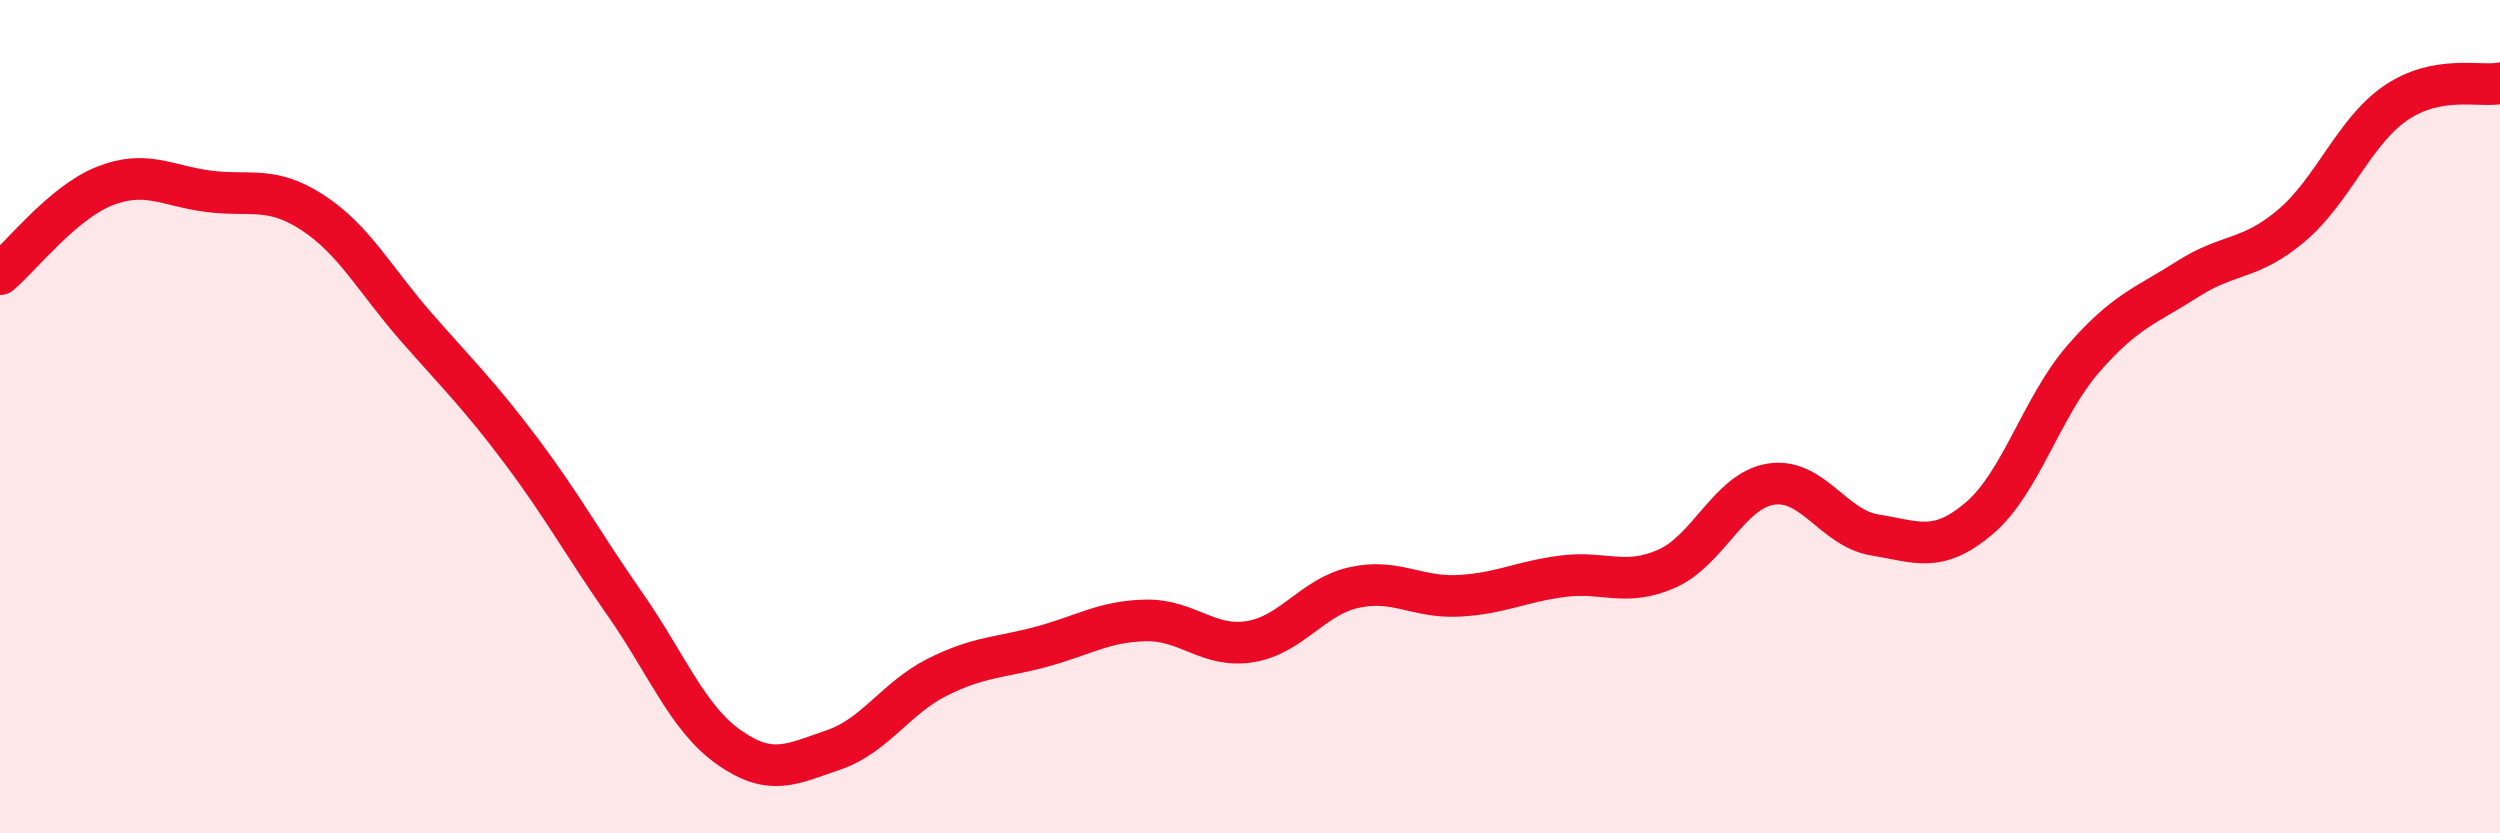
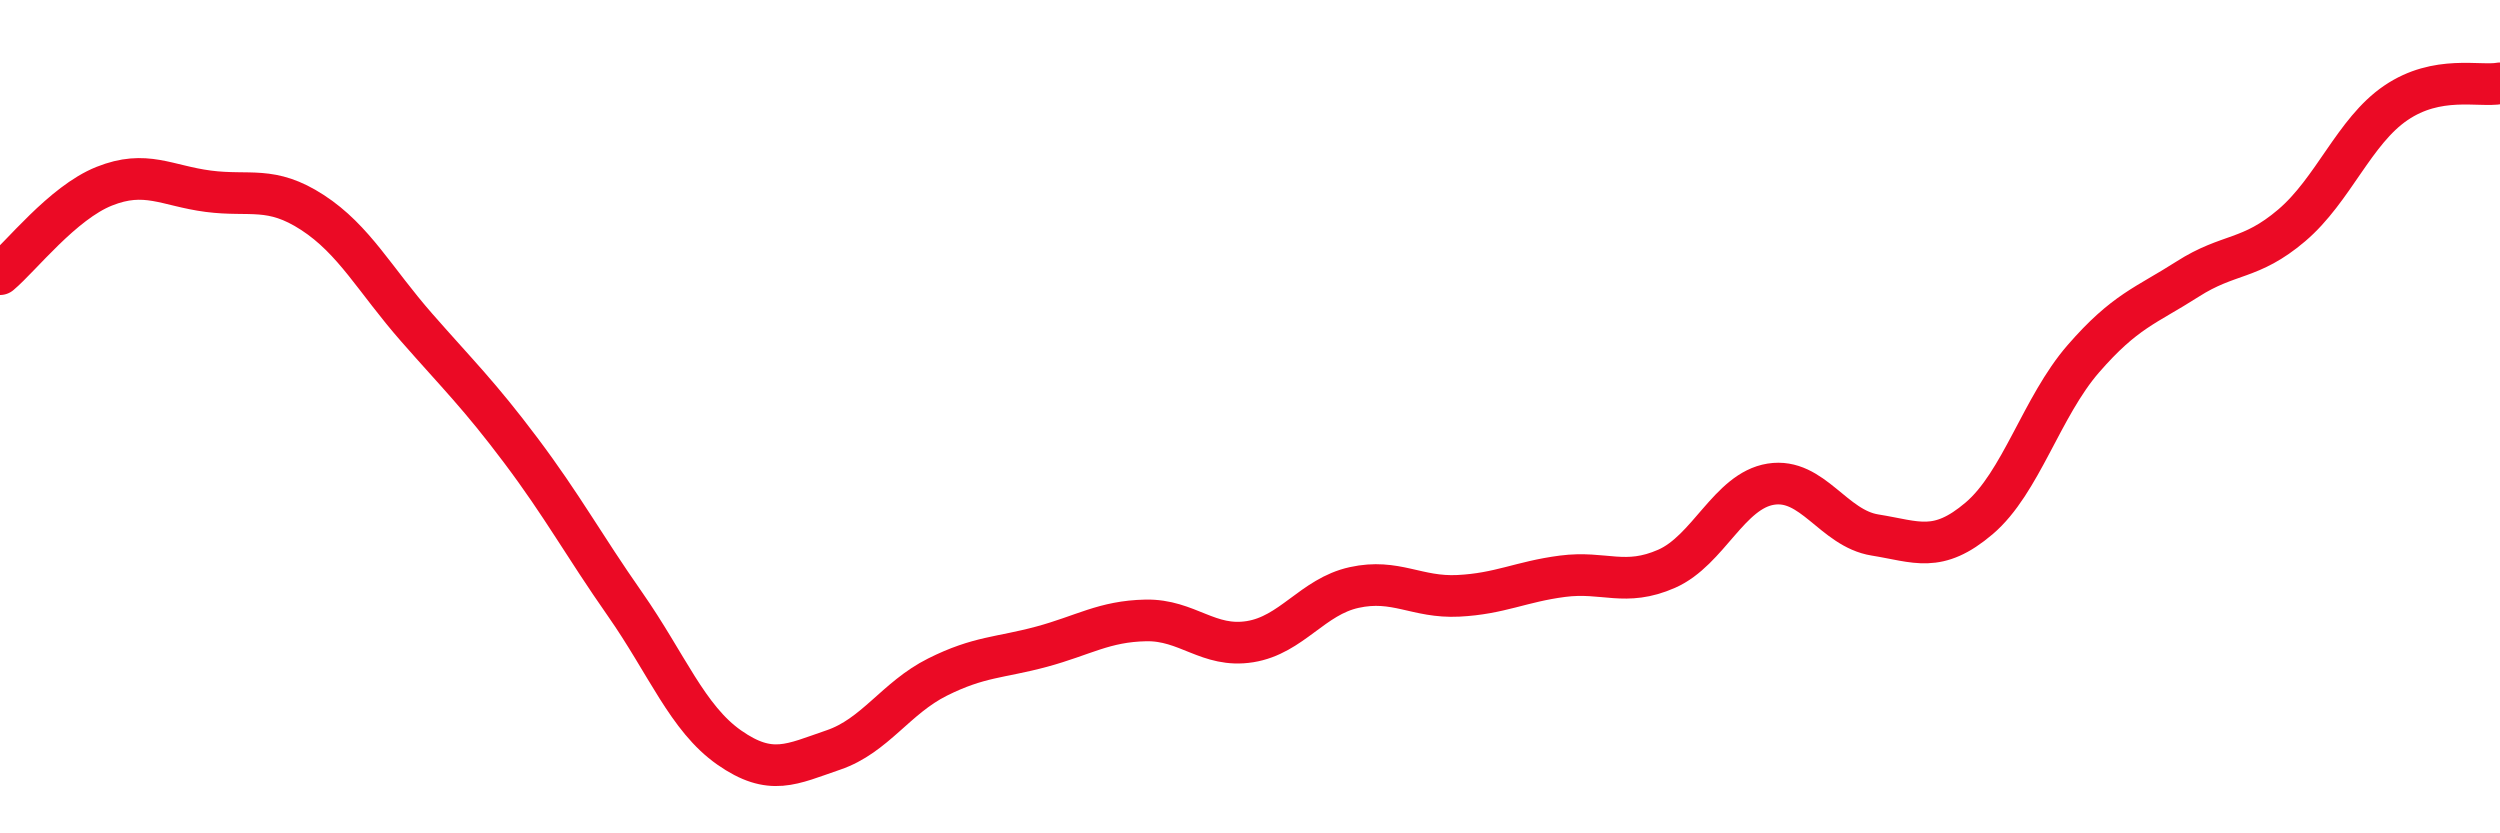
<svg xmlns="http://www.w3.org/2000/svg" width="60" height="20" viewBox="0 0 60 20">
-   <path d="M 0,6.58 C 0.5,6.16 1.5,4.87 2.5,4.47 C 3.5,4.07 4,4.46 5,4.59 C 6,4.72 6.5,4.45 7.5,5.1 C 8.5,5.75 9,6.72 10,7.86 C 11,9 11.5,9.48 12.5,10.81 C 13.5,12.14 14,13.07 15,14.5 C 16,15.93 16.5,17.24 17.5,17.94 C 18.5,18.64 19,18.34 20,18 C 21,17.66 21.5,16.75 22.5,16.25 C 23.5,15.75 24,15.79 25,15.52 C 26,15.25 26.5,14.91 27.5,14.89 C 28.5,14.87 29,15.56 30,15.4 C 31,15.24 31.5,14.32 32.5,14.1 C 33.5,13.88 34,14.35 35,14.3 C 36,14.25 36.5,13.96 37.5,13.83 C 38.5,13.7 39,14.09 40,13.65 C 41,13.21 41.5,11.78 42.5,11.62 C 43.5,11.46 44,12.68 45,12.84 C 46,13 46.5,13.29 47.5,12.44 C 48.5,11.59 49,9.76 50,8.61 C 51,7.46 51.5,7.34 52.5,6.7 C 53.5,6.06 54,6.26 55,5.41 C 56,4.56 56.5,3.15 57.5,2.47 C 58.5,1.79 59.5,2.09 60,2L60 20L0 20Z" fill="#EB0A25" opacity="0.1" stroke-linecap="round" stroke-linejoin="round" />
  <path d="M 0,6.58 C 0.5,6.16 1.5,4.87 2.5,4.47 C 3.5,4.07 4,4.46 5,4.59 C 6,4.72 6.5,4.45 7.5,5.1 C 8.5,5.75 9,6.72 10,7.86 C 11,9 11.5,9.48 12.5,10.81 C 13.5,12.14 14,13.07 15,14.5 C 16,15.93 16.5,17.24 17.5,17.94 C 18.5,18.64 19,18.34 20,18 C 21,17.66 21.5,16.75 22.5,16.25 C 23.5,15.75 24,15.79 25,15.52 C 26,15.25 26.5,14.91 27.5,14.89 C 28.5,14.87 29,15.56 30,15.4 C 31,15.24 31.5,14.32 32.5,14.1 C 33.5,13.88 34,14.35 35,14.3 C 36,14.25 36.5,13.96 37.5,13.83 C 38.5,13.7 39,14.09 40,13.65 C 41,13.21 41.5,11.78 42.5,11.62 C 43.5,11.46 44,12.68 45,12.84 C 46,13 46.5,13.29 47.5,12.44 C 48.5,11.59 49,9.76 50,8.61 C 51,7.46 51.5,7.34 52.5,6.7 C 53.5,6.06 54,6.26 55,5.41 C 56,4.56 56.5,3.15 57.5,2.47 C 58.5,1.79 59.5,2.09 60,2" stroke="#EB0A25" stroke-width="1" fill="none" stroke-linecap="round" stroke-linejoin="round" />
</svg>